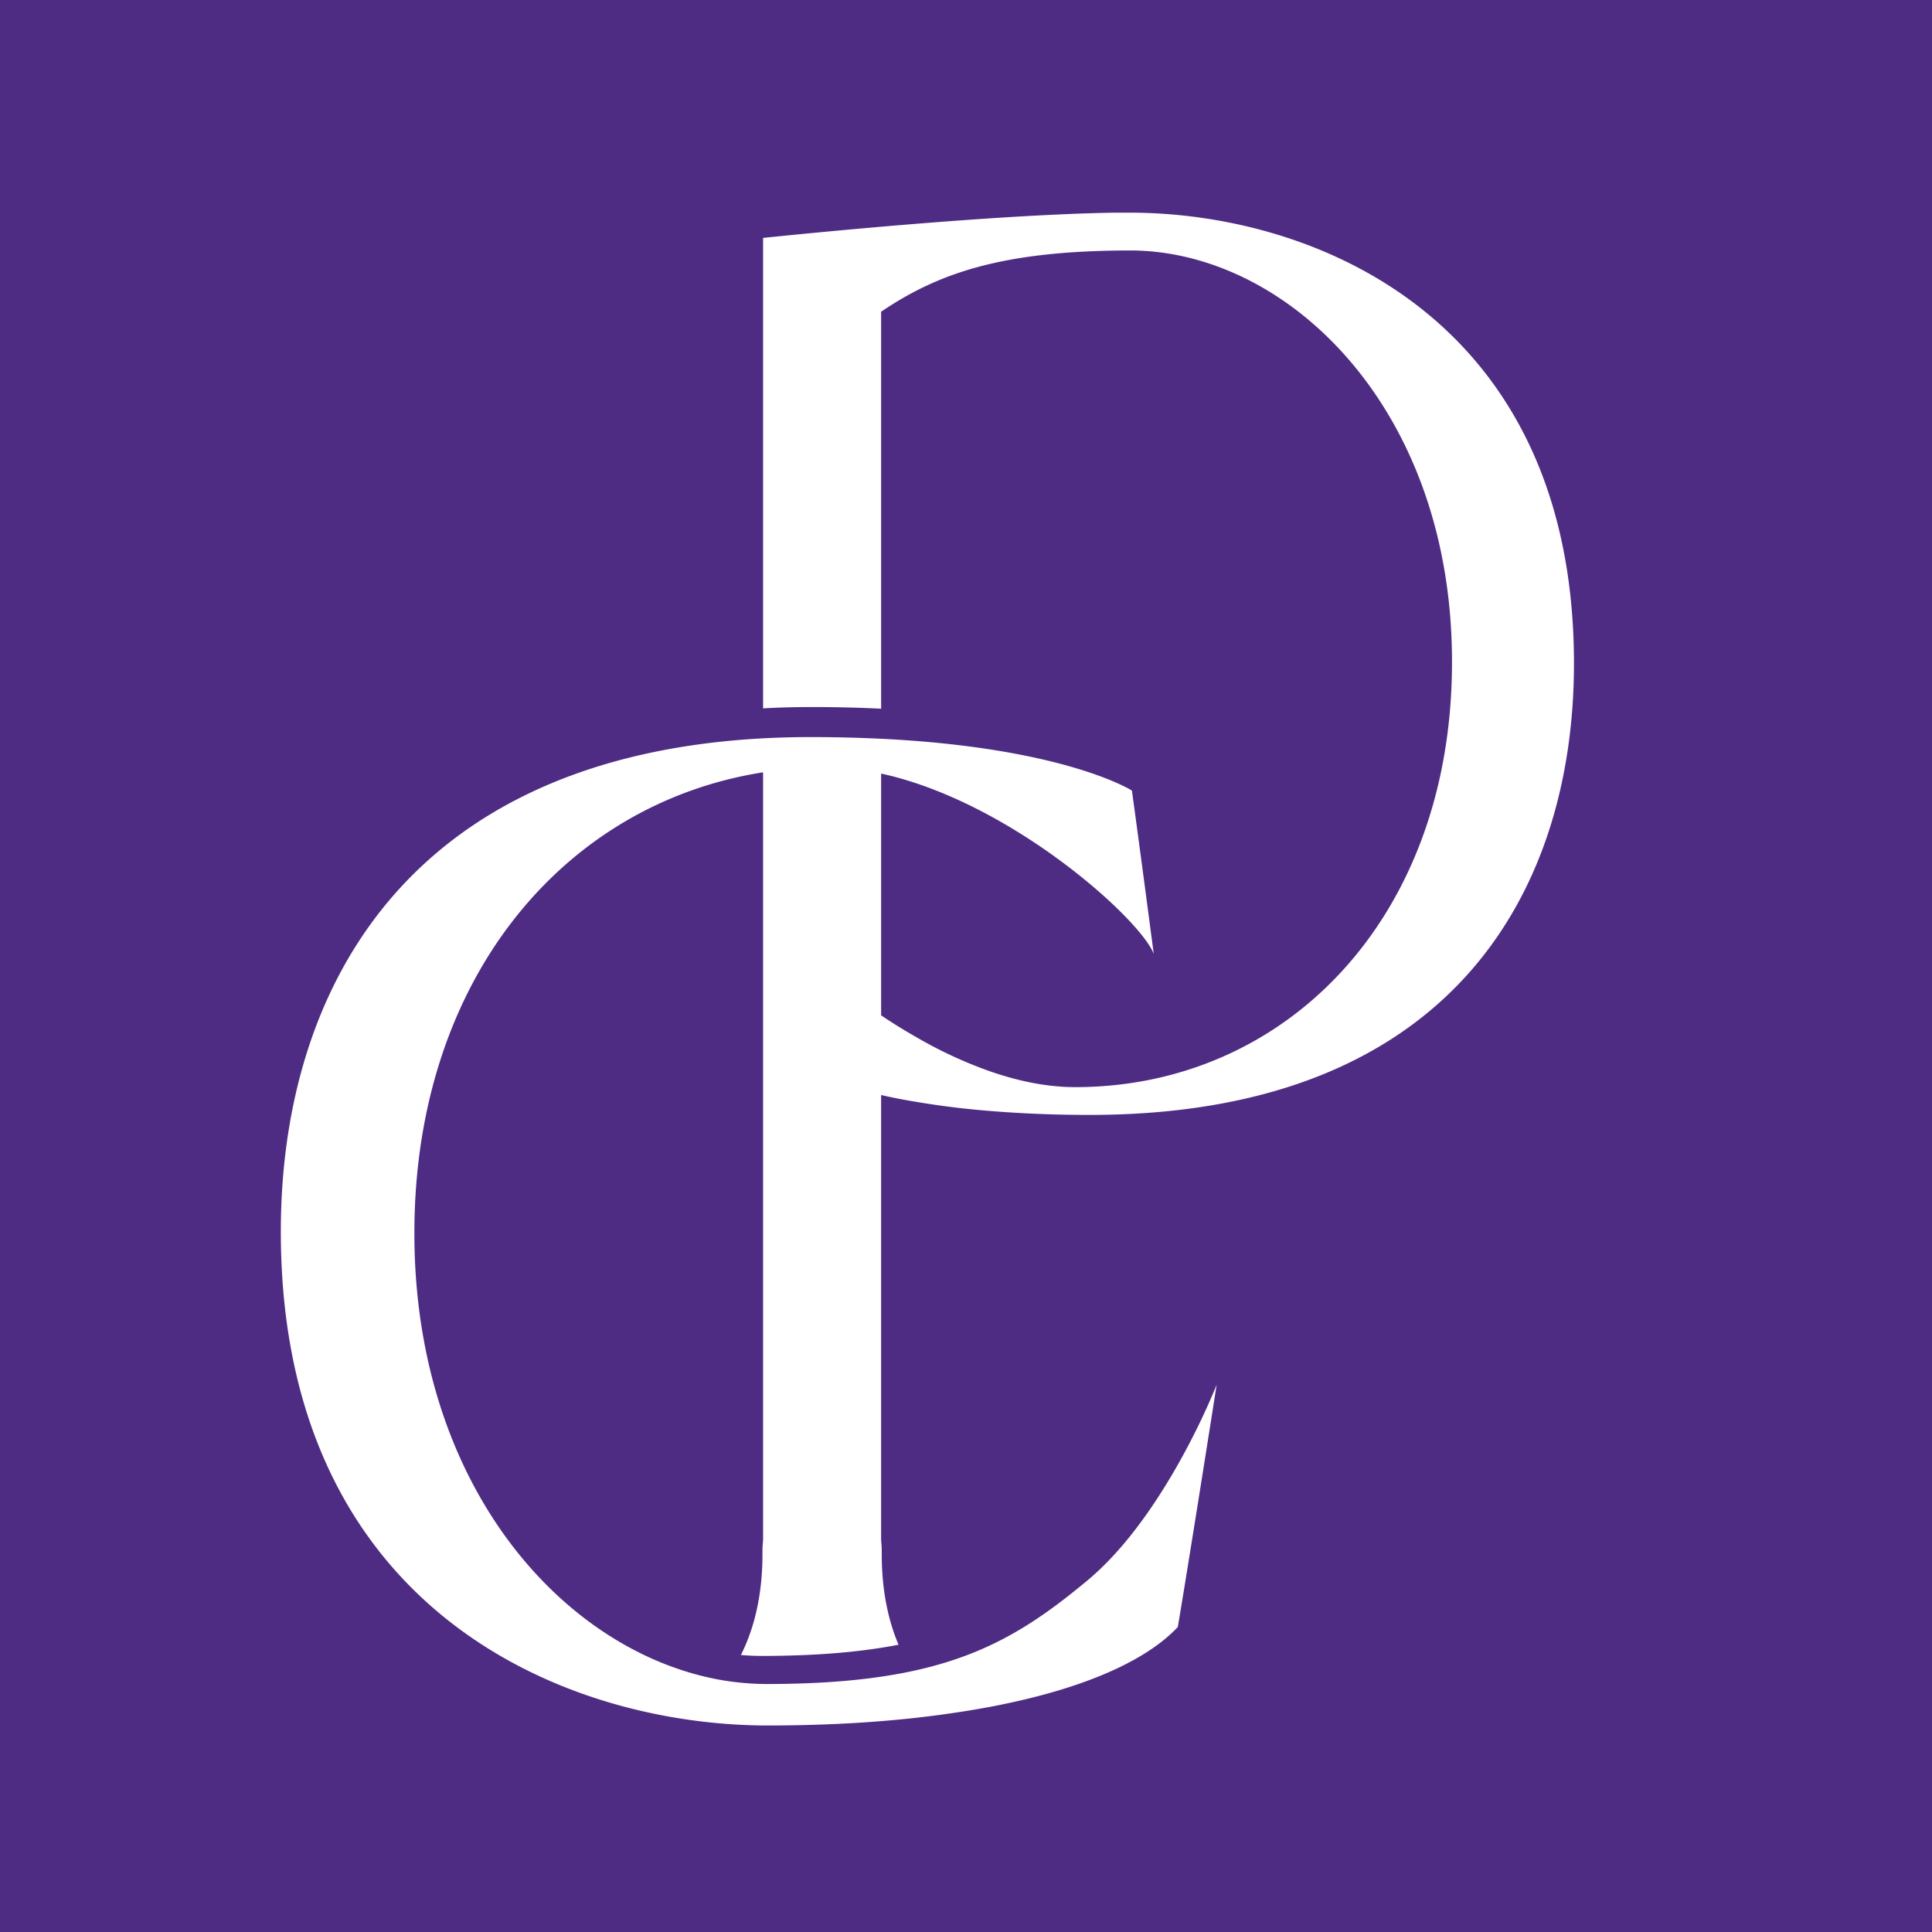
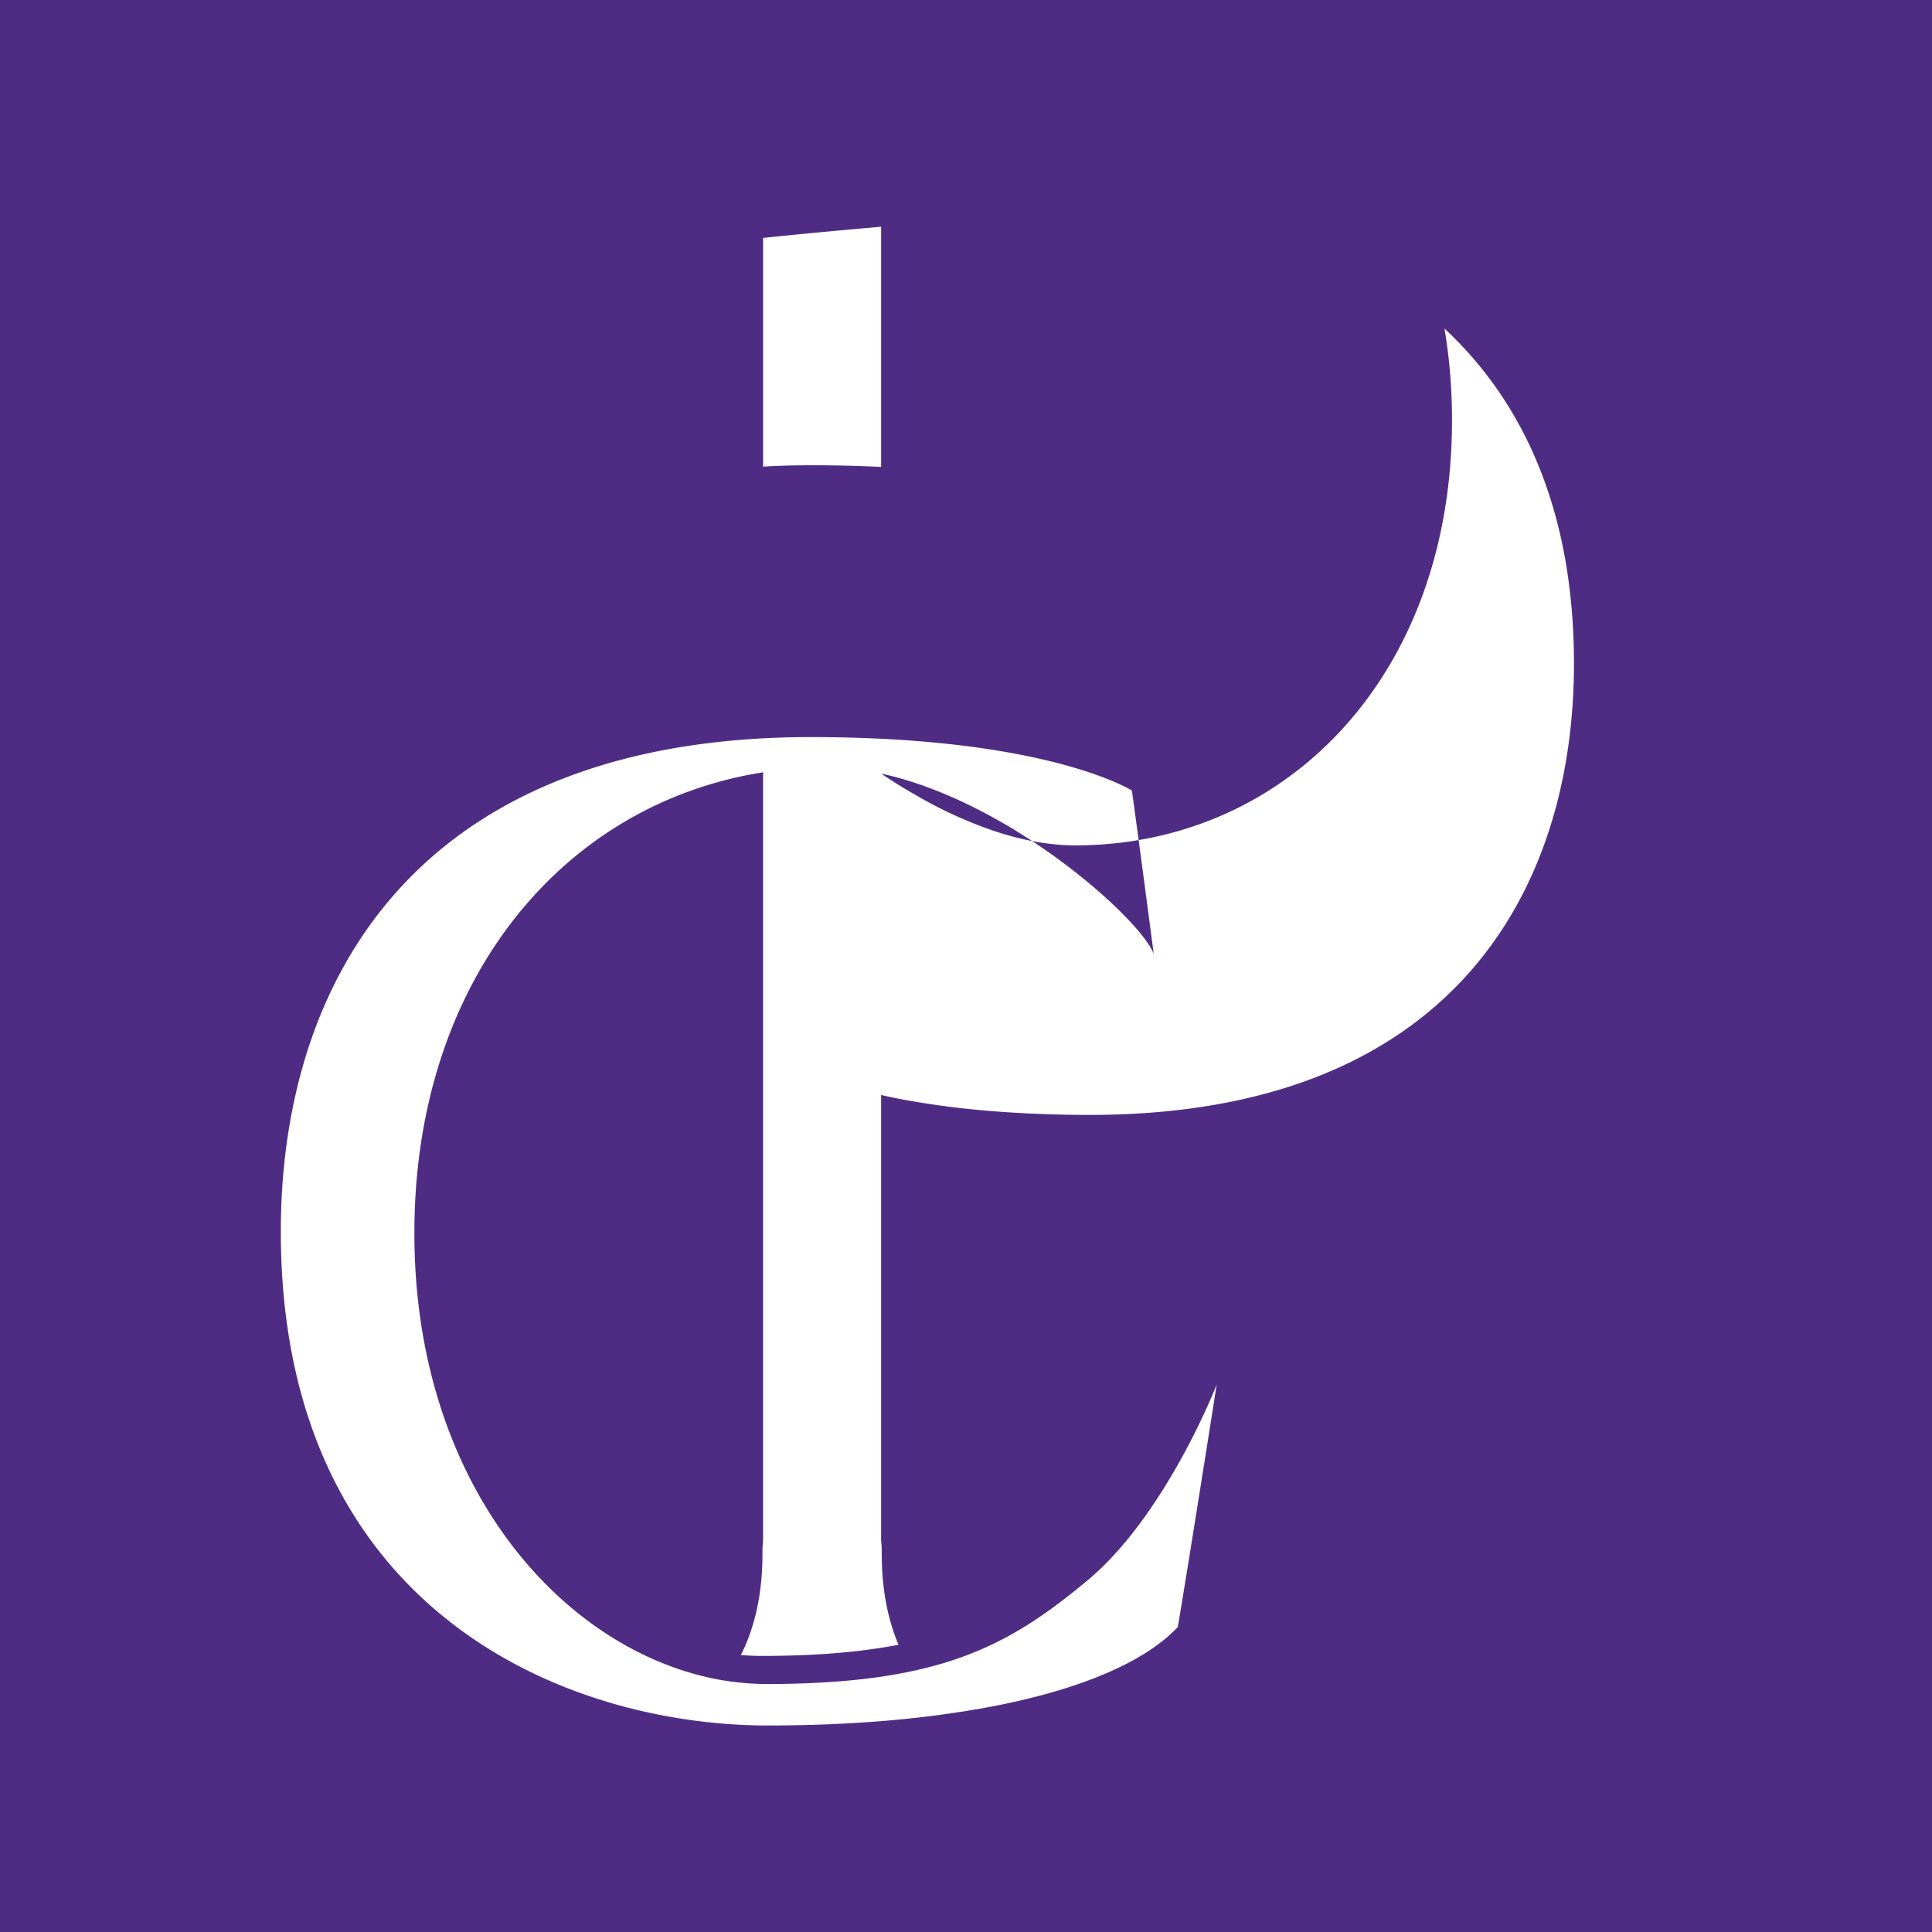
<svg xmlns="http://www.w3.org/2000/svg" xml:space="preserve" width="175" height="175" viewBox="0 0 175 175">
-   <path d="M0 0v175h175V0Zm101.052 19.262h1.248c16.886 0 40.269 9.638 40.269 40.839 0 20.603-11.094 40.887-43.862 40.887-3.605 0-6.778-.16-9.566-.403a76 76 0 0 1-6.214-.79 51 51 0 0 1-3.116-.609v40.334c.02.178.028.356.047.544.01.216.01.46.01.713 0 3.38.62 6.073 1.52 8.203-3.38.657-7.368 1.004-12.304 1.014a23 23 0 0 1-1.973-.084c1.136-2.262 1.953-5.246 1.953-9.131 0-.254 0-.499.01-.715.02-.188.028-.366.046-.544V69.956c-18.04 2.826-31.529 18.726-31.585 41.591-.027 9.02 2.047 16.83 5.436 23.138 5.33 9.92 13.918 16.135 22.714 17.553 1.285.197 2.572.3 3.858.3 5.34-.01 9.565-.413 13.103-1.173 6.861-1.474 11.142-4.29 15.872-8.223 2.751-2.299 5.106-5.444 6.974-8.457 2.817-4.524 4.506-8.748 4.712-9.255-.15.986-2.647 16.83-3.52 21.945-3.388 3.614-10.577 6.385-20.509 7.81-4.918.724-10.503 1.108-16.632 1.108h-.423a51 51 0 0 1-7.123-.573c-17.215-2.59-36.56-14.455-36.56-44.173 0-9.79 2.29-19.504 7.8-27.37 6.674-9.527 18.078-16.342 35.883-17.3a82 82 0 0 1 4.365-.112c2.262 0 4.366.058 6.327.152 16.651.816 22.715 4.692 22.715 4.692s.376 2.657 1.484 11.048l.495 3.745c-1.2-3.144-12.932-13.77-24.694-16.333v21.899a46 46 0 0 0 3.097 1.924 39 39 0 0 0 5.547 2.694c2.929 1.155 5.961 1.878 8.89 1.887 19.083.02 34.13-15.292 34.175-38.372.076-23.082-14.915-37.452-29.22-37.414-11.386.019-17.25 2-22.489 5.548v35.958c-1.933-.093-4.017-.15-6.241-.15-1.531 0-3.014.037-4.45.122V21.551s14.876-1.577 26.506-2.112h.02a169 169 0 0 1 5.405-.177" style="display:inline;fill:#4f2c84;fill-opacity:1;fill-rule:nonzero;stroke:none;stroke-width:1.333" />
+   <path d="M0 0v175h175V0Zm101.052 19.262h1.248c16.886 0 40.269 9.638 40.269 40.839 0 20.603-11.094 40.887-43.862 40.887-3.605 0-6.778-.16-9.566-.403a76 76 0 0 1-6.214-.79 51 51 0 0 1-3.116-.609v40.334c.02.178.028.356.047.544.01.216.01.46.01.713 0 3.38.62 6.073 1.52 8.203-3.38.657-7.368 1.004-12.304 1.014a23 23 0 0 1-1.973-.084c1.136-2.262 1.953-5.246 1.953-9.131 0-.254 0-.499.01-.715.02-.188.028-.366.046-.544V69.956c-18.04 2.826-31.529 18.726-31.585 41.591-.027 9.02 2.047 16.83 5.436 23.138 5.33 9.92 13.918 16.135 22.714 17.553 1.285.197 2.572.3 3.858.3 5.34-.01 9.565-.413 13.103-1.173 6.861-1.474 11.142-4.29 15.872-8.223 2.751-2.299 5.106-5.444 6.974-8.457 2.817-4.524 4.506-8.748 4.712-9.255-.15.986-2.647 16.83-3.52 21.945-3.388 3.614-10.577 6.385-20.509 7.81-4.918.724-10.503 1.108-16.632 1.108h-.423a51 51 0 0 1-7.123-.573c-17.215-2.59-36.56-14.455-36.56-44.173 0-9.79 2.29-19.504 7.8-27.37 6.674-9.527 18.078-16.342 35.883-17.3a82 82 0 0 1 4.365-.112c2.262 0 4.366.058 6.327.152 16.651.816 22.715 4.692 22.715 4.692s.376 2.657 1.484 11.048l.495 3.745c-1.2-3.144-12.932-13.77-24.694-16.333a46 46 0 0 0 3.097 1.924 39 39 0 0 0 5.547 2.694c2.929 1.155 5.961 1.878 8.89 1.887 19.083.02 34.13-15.292 34.175-38.372.076-23.082-14.915-37.452-29.22-37.414-11.386.019-17.25 2-22.489 5.548v35.958c-1.933-.093-4.017-.15-6.241-.15-1.531 0-3.014.037-4.45.122V21.551s14.876-1.577 26.506-2.112h.02a169 169 0 0 1 5.405-.177" style="display:inline;fill:#4f2c84;fill-opacity:1;fill-rule:nonzero;stroke:none;stroke-width:1.333" />
</svg>